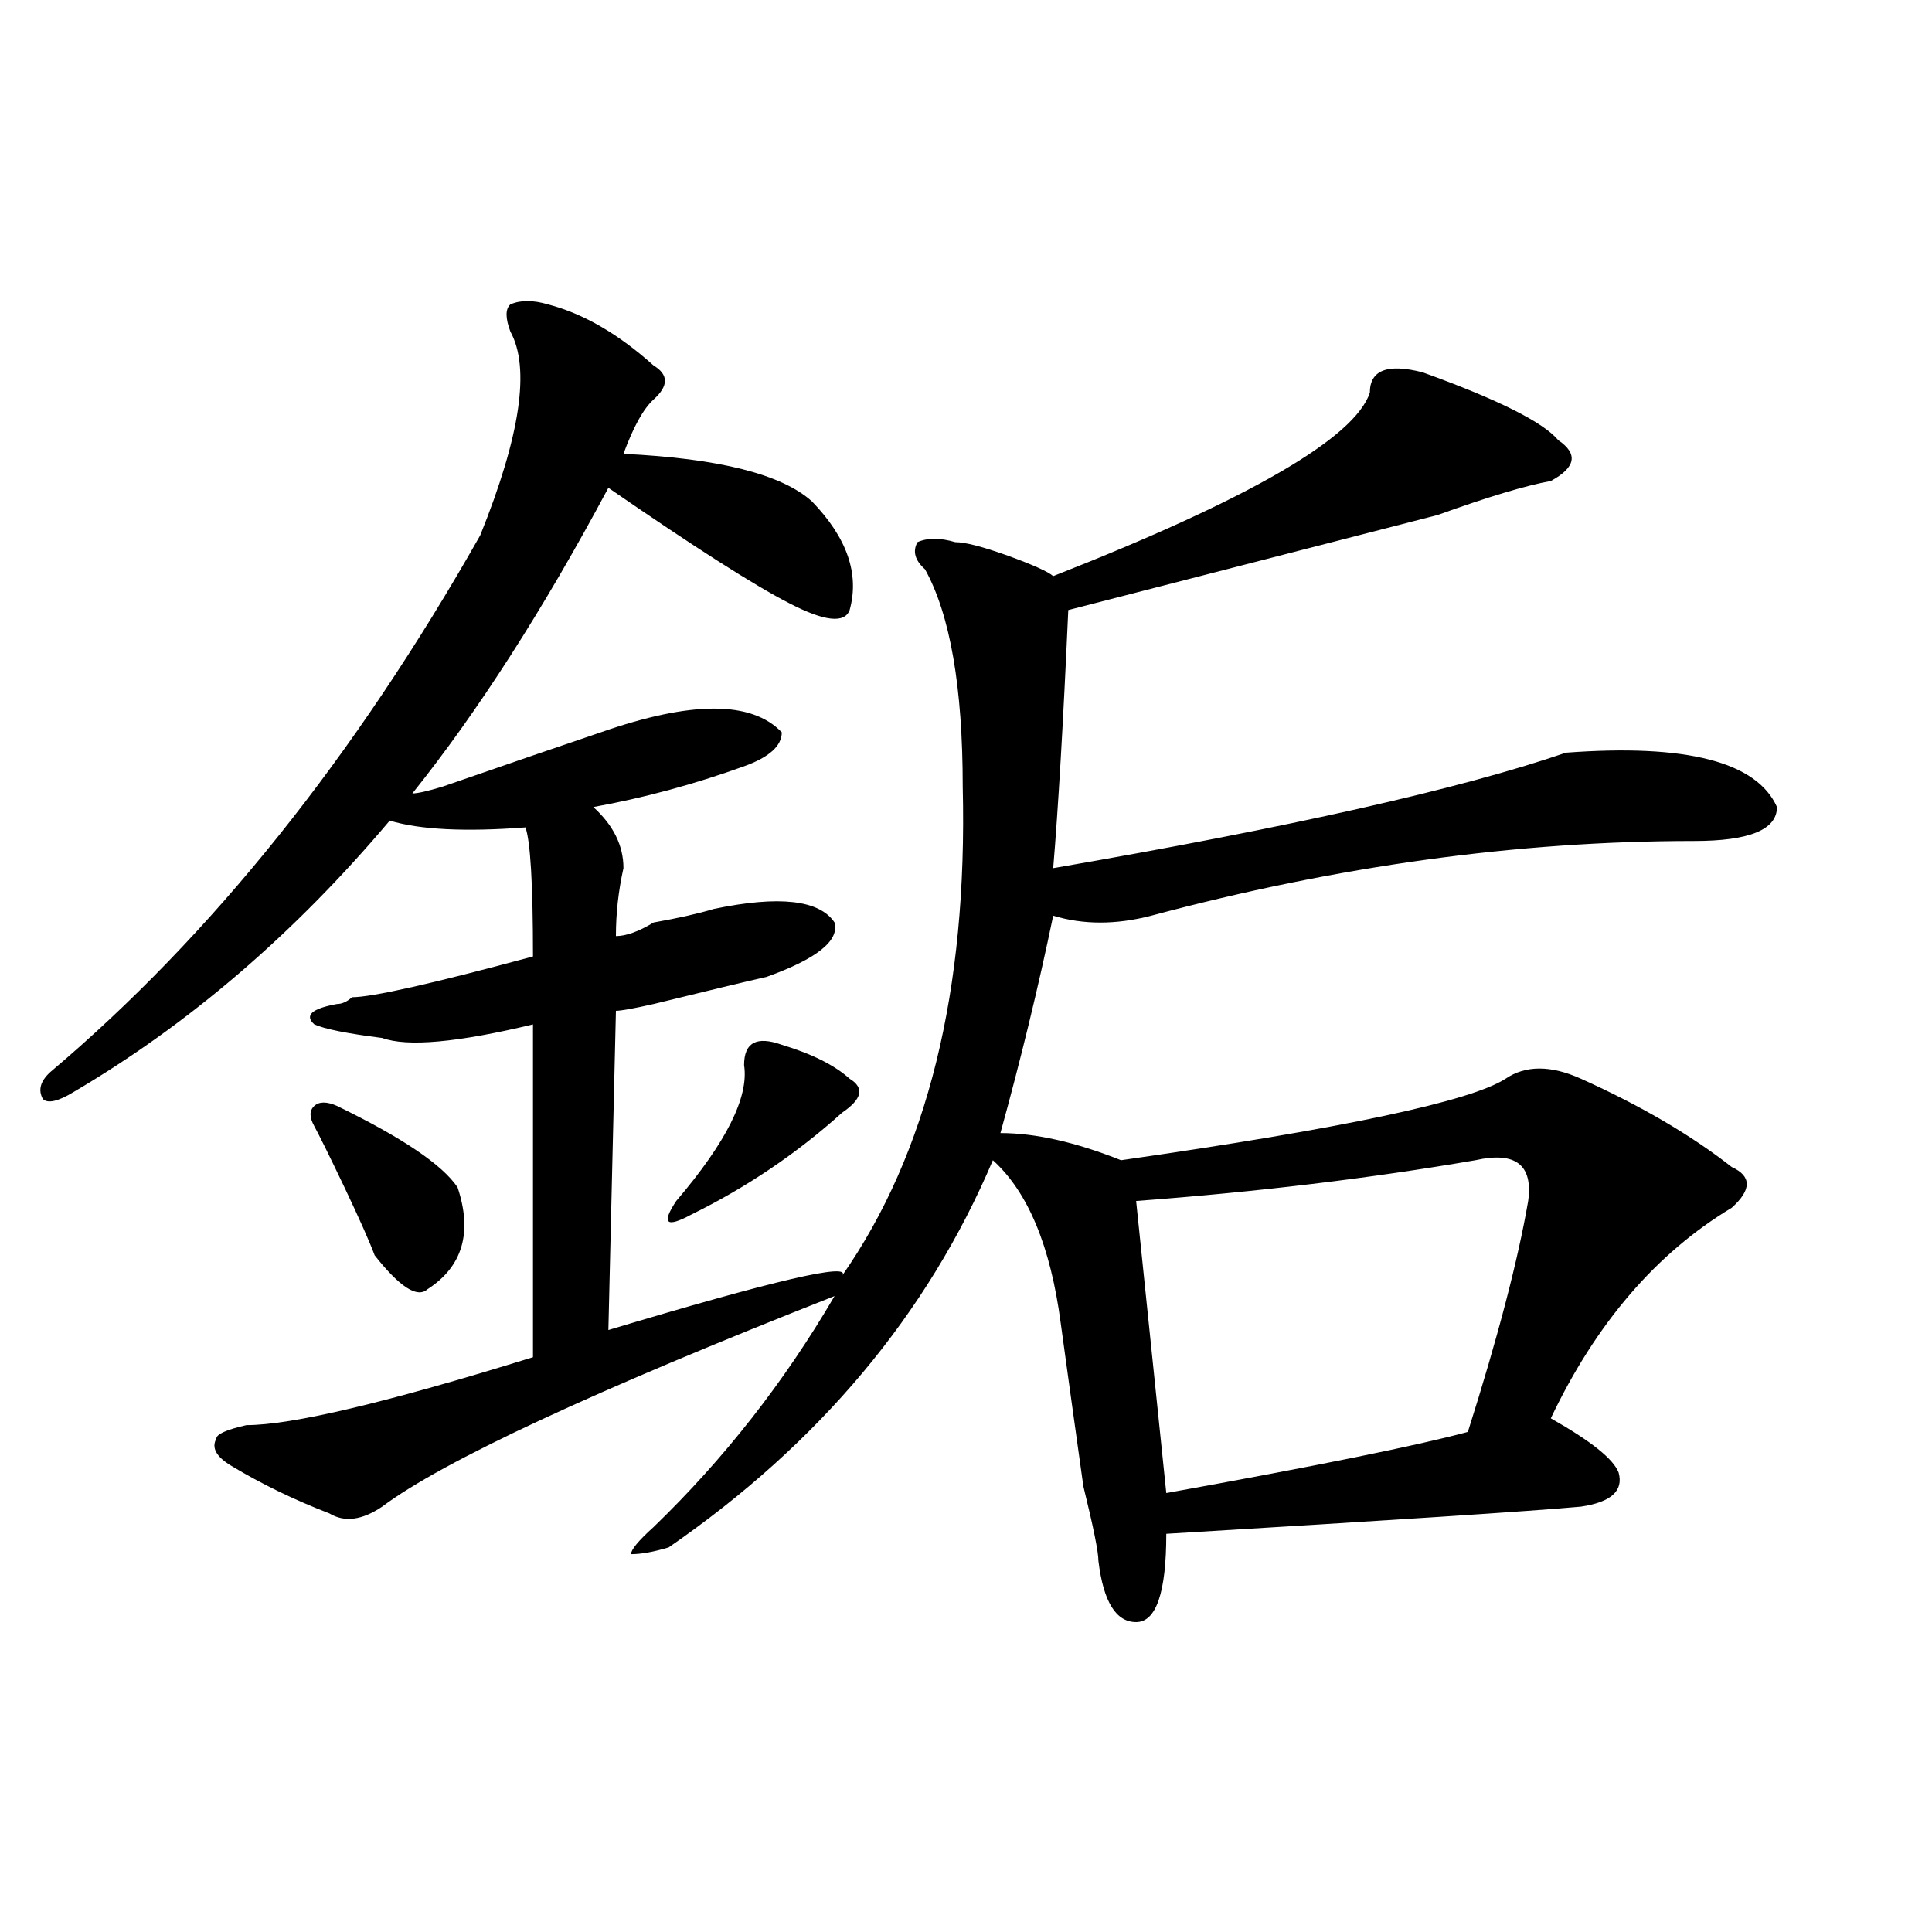
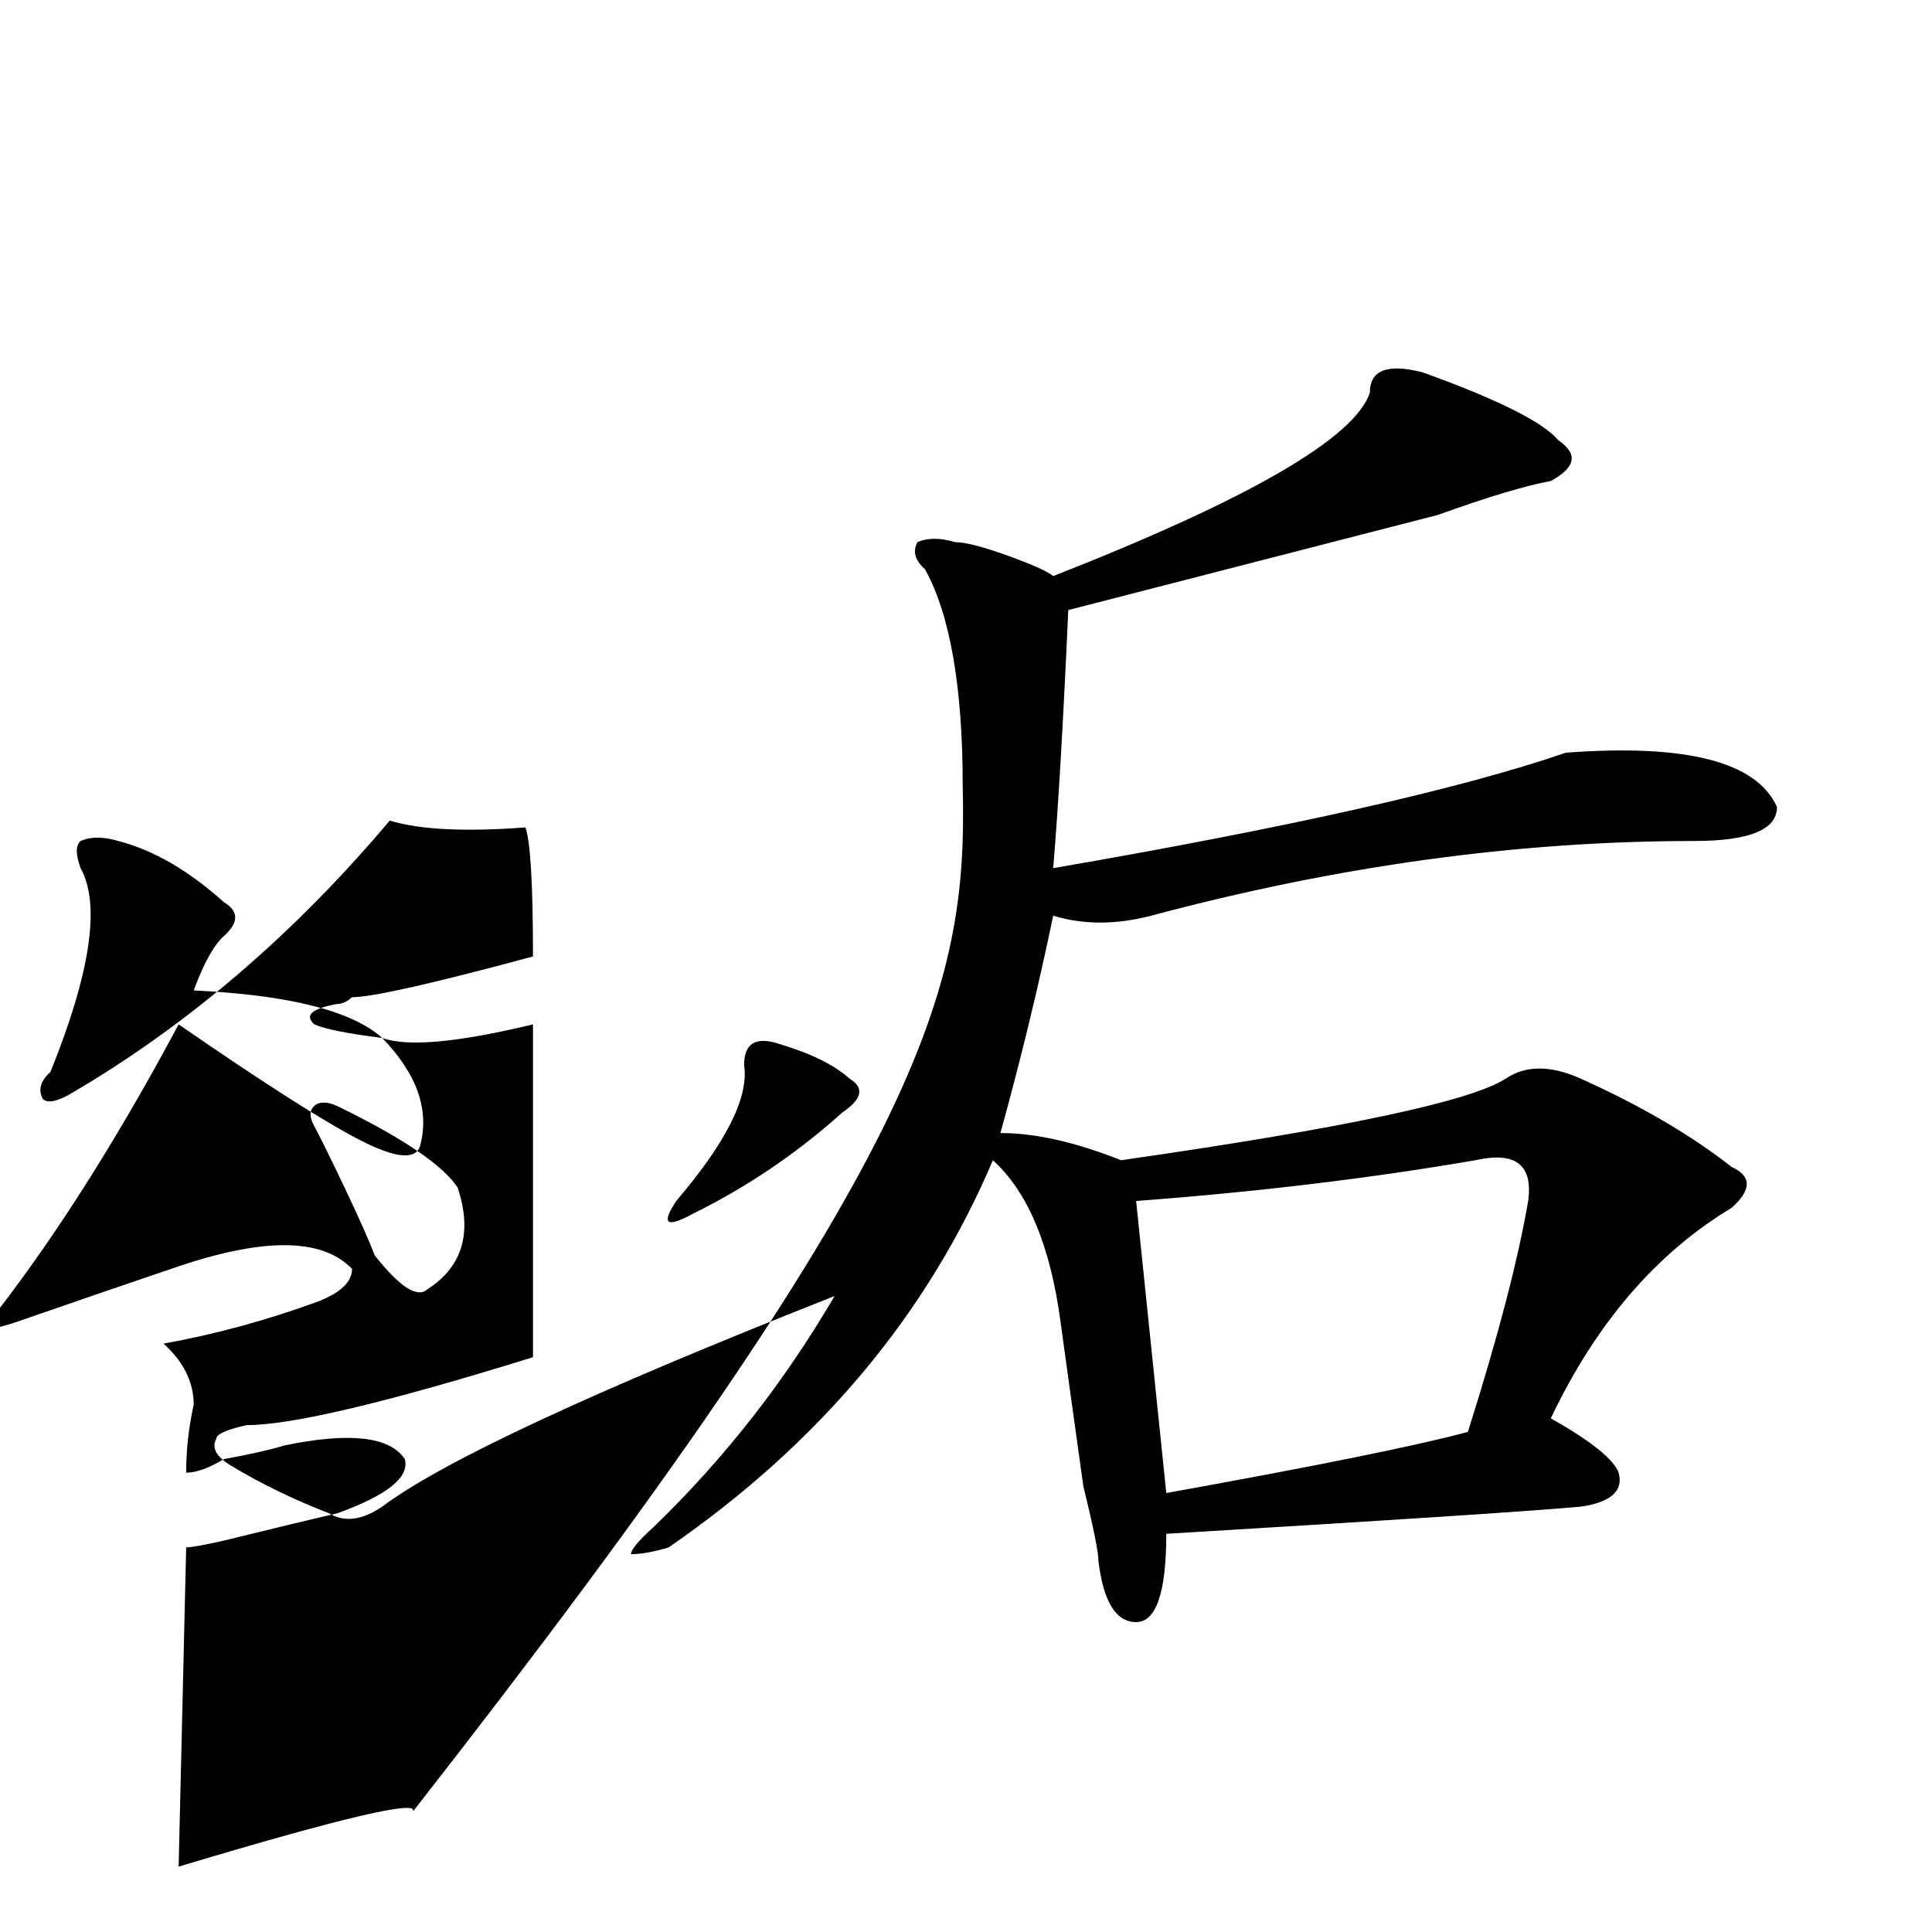
<svg xmlns="http://www.w3.org/2000/svg" version="1.1" id="图层_1" x="0px" y="0px" width="1000px" height="1000px" viewBox="0 0 1000 1000" enable-background="new 0 0 1000 1000" xml:space="preserve">
-   <path d="M498.305,407.172c0-51.525-6.524-89.044-19.512-112.5c-5.244-4.669-6.524-9.338-3.902-14.063  c5.183-2.307,11.707-2.307,19.512,0c5.183,0,14.268,2.362,27.316,7.031c12.987,4.725,20.792,8.24,23.414,10.547  c101.461-39.825,156.094-71.466,163.898-94.922c0-11.7,9.085-15.216,27.316-10.547c39.023,14.063,62.438,25.817,70.242,35.156  c10.365,7.031,9.085,14.063-3.902,21.094c-13.049,2.362-32.561,8.239-58.535,17.578c-91.096,23.456-154.813,39.881-191.215,49.219  c-2.622,58.612-5.244,103.162-7.805,133.594c122.253-21.094,210.727-40.979,265.359-59.766  c62.438-4.669,98.839,4.725,109.266,28.125c0,11.756-14.329,17.578-42.926,17.578c-91.096,0-184.752,12.909-280.969,38.672  c-18.231,4.725-35.121,4.725-50.73,0c-7.805,37.519-16.951,75.037-27.316,112.5c18.17,0,39.023,4.725,62.438,14.063  c114.448-16.369,180.788-30.432,199.02-42.188c10.365-7.031,23.414-7.031,39.023,0c31.219,14.063,57.193,29.334,78.047,45.703  c10.365,4.725,10.365,11.756,0,21.094c-39.023,23.456-70.242,59.766-93.656,108.984c20.792,11.756,32.499,21.094,35.121,28.125  c2.561,9.394-3.902,15.271-19.512,17.578c-26.036,2.362-97.559,7.031-214.629,14.063c0,30.432-5.244,45.703-15.609,45.703  c-10.427,0-16.951-10.547-19.512-31.641c0-4.669-2.622-17.578-7.805-38.672c-5.244-37.463-9.146-65.588-11.707-84.375  c-5.244-39.825-16.951-67.95-35.121-84.375c-33.841,79.706-89.754,146.503-167.801,200.391c-7.805,2.362-14.329,3.516-19.512,3.516  c0-2.307,3.902-7.031,11.707-14.063c36.401-35.156,67.62-74.981,93.656-119.531c-124.875,49.219-202.922,85.584-234.141,108.984  c-10.427,7.031-19.512,8.24-27.316,3.516c-18.231-7.031-35.121-15.216-50.73-24.609c-7.805-4.669-10.427-9.338-7.805-14.063  c0-2.307,5.183-4.669,15.609-7.031c23.414,0,72.803-11.7,148.289-35.156V530.219c-39.023,9.394-65.06,11.756-78.047,7.031  c-18.231-2.307-29.938-4.669-35.121-7.031c-5.244-4.669-1.342-8.185,11.707-10.547c2.561,0,5.183-1.153,7.805-3.516  c10.365,0,41.584-7.031,93.656-21.094c0-37.463-1.342-59.766-3.902-66.797c-31.219,2.362-54.633,1.209-70.242-3.516  c-49.45,58.612-104.083,105.469-163.898,140.625c-7.805,4.725-13.049,5.878-15.609,3.516c-2.622-4.669-1.342-9.338,3.902-14.063  c83.229-70.313,157.374-162.872,222.434-277.734c20.792-51.526,25.975-86.683,15.609-105.469c-2.622-7.031-2.622-11.7,0-14.063  c5.183-2.308,11.707-2.308,19.512,0c18.17,4.724,36.401,15.271,54.633,31.641c7.805,4.724,7.805,10.547,0,17.578  c-5.244,4.724-10.427,14.063-15.609,28.125c49.389,2.362,81.949,10.547,97.559,24.609c18.17,18.787,24.694,37.519,19.512,56.25  c-2.622,7.031-13.049,5.878-31.219-3.516c-18.231-9.338-49.45-29.278-93.656-59.766c-33.841,63.281-67.682,116.016-101.461,158.203  c2.561,0,7.805-1.153,15.609-3.516c33.779-11.7,61.096-21.094,81.949-28.125c46.828-16.369,78.047-16.369,93.656,0  c0,7.031-6.524,12.909-19.512,17.578c-26.036,9.394-52.072,16.425-78.047,21.094c10.365,9.394,15.609,19.94,15.609,31.641  c-2.622,11.756-3.902,23.456-3.902,35.156c5.183,0,11.707-2.307,19.512-7.031c12.987-2.307,23.414-4.669,31.219-7.031  c33.779-7.031,54.633-4.669,62.438,7.031c2.561,9.394-9.146,18.787-35.121,28.125c-10.427,2.362-29.938,7.031-58.535,14.063  c-10.427,2.362-16.951,3.516-19.512,3.516l-3.902,165.234c85.852-25.763,126.155-35.156,120.973-28.125  C480.073,597.016,500.865,512.641,498.305,407.172z M174.41,572.406c33.779,16.425,54.633,30.487,62.438,42.188  c7.805,23.456,2.561,41.034-15.609,52.734c-5.244,4.725-14.329-1.153-27.316-17.578c-2.622-7.031-7.805-18.731-15.609-35.156  c-7.805-16.369-13.049-26.916-15.609-31.641c-2.622-4.669-2.622-8.185,0-10.547C165.264,570.1,169.166,570.1,174.41,572.406z   M404.648,540.766c15.609,4.725,27.316,10.547,35.121,17.578c7.805,4.725,6.463,10.547-3.902,17.578  c-23.414,21.094-49.45,38.672-78.047,52.734c-13.049,7.031-15.609,4.725-7.805-7.031c25.975-30.432,37.682-53.888,35.121-70.313  C385.137,539.612,391.6,536.097,404.648,540.766z M790.98,621.625c2.561-18.731-6.524-25.763-27.316-21.094  c-54.633,9.394-113.168,16.425-175.605,21.094l15.609,151.172c78.047-14.063,130.058-24.609,156.094-31.641  C775.371,691.938,785.736,652.112,790.98,621.625z" />
+   <path d="M498.305,407.172c0-51.525-6.524-89.044-19.512-112.5c-5.244-4.669-6.524-9.338-3.902-14.063  c5.183-2.307,11.707-2.307,19.512,0c5.183,0,14.268,2.362,27.316,7.031c12.987,4.725,20.792,8.24,23.414,10.547  c101.461-39.825,156.094-71.466,163.898-94.922c0-11.7,9.085-15.216,27.316-10.547c39.023,14.063,62.438,25.817,70.242,35.156  c10.365,7.031,9.085,14.063-3.902,21.094c-13.049,2.362-32.561,8.239-58.535,17.578c-91.096,23.456-154.813,39.881-191.215,49.219  c-2.622,58.612-5.244,103.162-7.805,133.594c122.253-21.094,210.727-40.979,265.359-59.766  c62.438-4.669,98.839,4.725,109.266,28.125c0,11.756-14.329,17.578-42.926,17.578c-91.096,0-184.752,12.909-280.969,38.672  c-18.231,4.725-35.121,4.725-50.73,0c-7.805,37.519-16.951,75.037-27.316,112.5c18.17,0,39.023,4.725,62.438,14.063  c114.448-16.369,180.788-30.432,199.02-42.188c10.365-7.031,23.414-7.031,39.023,0c31.219,14.063,57.193,29.334,78.047,45.703  c10.365,4.725,10.365,11.756,0,21.094c-39.023,23.456-70.242,59.766-93.656,108.984c20.792,11.756,32.499,21.094,35.121,28.125  c2.561,9.394-3.902,15.271-19.512,17.578c-26.036,2.362-97.559,7.031-214.629,14.063c0,30.432-5.244,45.703-15.609,45.703  c-10.427,0-16.951-10.547-19.512-31.641c0-4.669-2.622-17.578-7.805-38.672c-5.244-37.463-9.146-65.588-11.707-84.375  c-5.244-39.825-16.951-67.95-35.121-84.375c-33.841,79.706-89.754,146.503-167.801,200.391c-7.805,2.362-14.329,3.516-19.512,3.516  c0-2.307,3.902-7.031,11.707-14.063c36.401-35.156,67.62-74.981,93.656-119.531c-124.875,49.219-202.922,85.584-234.141,108.984  c-10.427,7.031-19.512,8.24-27.316,3.516c-18.231-7.031-35.121-15.216-50.73-24.609c-7.805-4.669-10.427-9.338-7.805-14.063  c0-2.307,5.183-4.669,15.609-7.031c23.414,0,72.803-11.7,148.289-35.156V530.219c-39.023,9.394-65.06,11.756-78.047,7.031  c-18.231-2.307-29.938-4.669-35.121-7.031c-5.244-4.669-1.342-8.185,11.707-10.547c2.561,0,5.183-1.153,7.805-3.516  c10.365,0,41.584-7.031,93.656-21.094c0-37.463-1.342-59.766-3.902-66.797c-31.219,2.362-54.633,1.209-70.242-3.516  c-49.45,58.612-104.083,105.469-163.898,140.625c-7.805,4.725-13.049,5.878-15.609,3.516c-2.622-4.669-1.342-9.338,3.902-14.063  c20.792-51.526,25.975-86.683,15.609-105.469c-2.622-7.031-2.622-11.7,0-14.063  c5.183-2.308,11.707-2.308,19.512,0c18.17,4.724,36.401,15.271,54.633,31.641c7.805,4.724,7.805,10.547,0,17.578  c-5.244,4.724-10.427,14.063-15.609,28.125c49.389,2.362,81.949,10.547,97.559,24.609c18.17,18.787,24.694,37.519,19.512,56.25  c-2.622,7.031-13.049,5.878-31.219-3.516c-18.231-9.338-49.45-29.278-93.656-59.766c-33.841,63.281-67.682,116.016-101.461,158.203  c2.561,0,7.805-1.153,15.609-3.516c33.779-11.7,61.096-21.094,81.949-28.125c46.828-16.369,78.047-16.369,93.656,0  c0,7.031-6.524,12.909-19.512,17.578c-26.036,9.394-52.072,16.425-78.047,21.094c10.365,9.394,15.609,19.94,15.609,31.641  c-2.622,11.756-3.902,23.456-3.902,35.156c5.183,0,11.707-2.307,19.512-7.031c12.987-2.307,23.414-4.669,31.219-7.031  c33.779-7.031,54.633-4.669,62.438,7.031c2.561,9.394-9.146,18.787-35.121,28.125c-10.427,2.362-29.938,7.031-58.535,14.063  c-10.427,2.362-16.951,3.516-19.512,3.516l-3.902,165.234c85.852-25.763,126.155-35.156,120.973-28.125  C480.073,597.016,500.865,512.641,498.305,407.172z M174.41,572.406c33.779,16.425,54.633,30.487,62.438,42.188  c7.805,23.456,2.561,41.034-15.609,52.734c-5.244,4.725-14.329-1.153-27.316-17.578c-2.622-7.031-7.805-18.731-15.609-35.156  c-7.805-16.369-13.049-26.916-15.609-31.641c-2.622-4.669-2.622-8.185,0-10.547C165.264,570.1,169.166,570.1,174.41,572.406z   M404.648,540.766c15.609,4.725,27.316,10.547,35.121,17.578c7.805,4.725,6.463,10.547-3.902,17.578  c-23.414,21.094-49.45,38.672-78.047,52.734c-13.049,7.031-15.609,4.725-7.805-7.031c25.975-30.432,37.682-53.888,35.121-70.313  C385.137,539.612,391.6,536.097,404.648,540.766z M790.98,621.625c2.561-18.731-6.524-25.763-27.316-21.094  c-54.633,9.394-113.168,16.425-175.605,21.094l15.609,151.172c78.047-14.063,130.058-24.609,156.094-31.641  C775.371,691.938,785.736,652.112,790.98,621.625z" />
</svg>